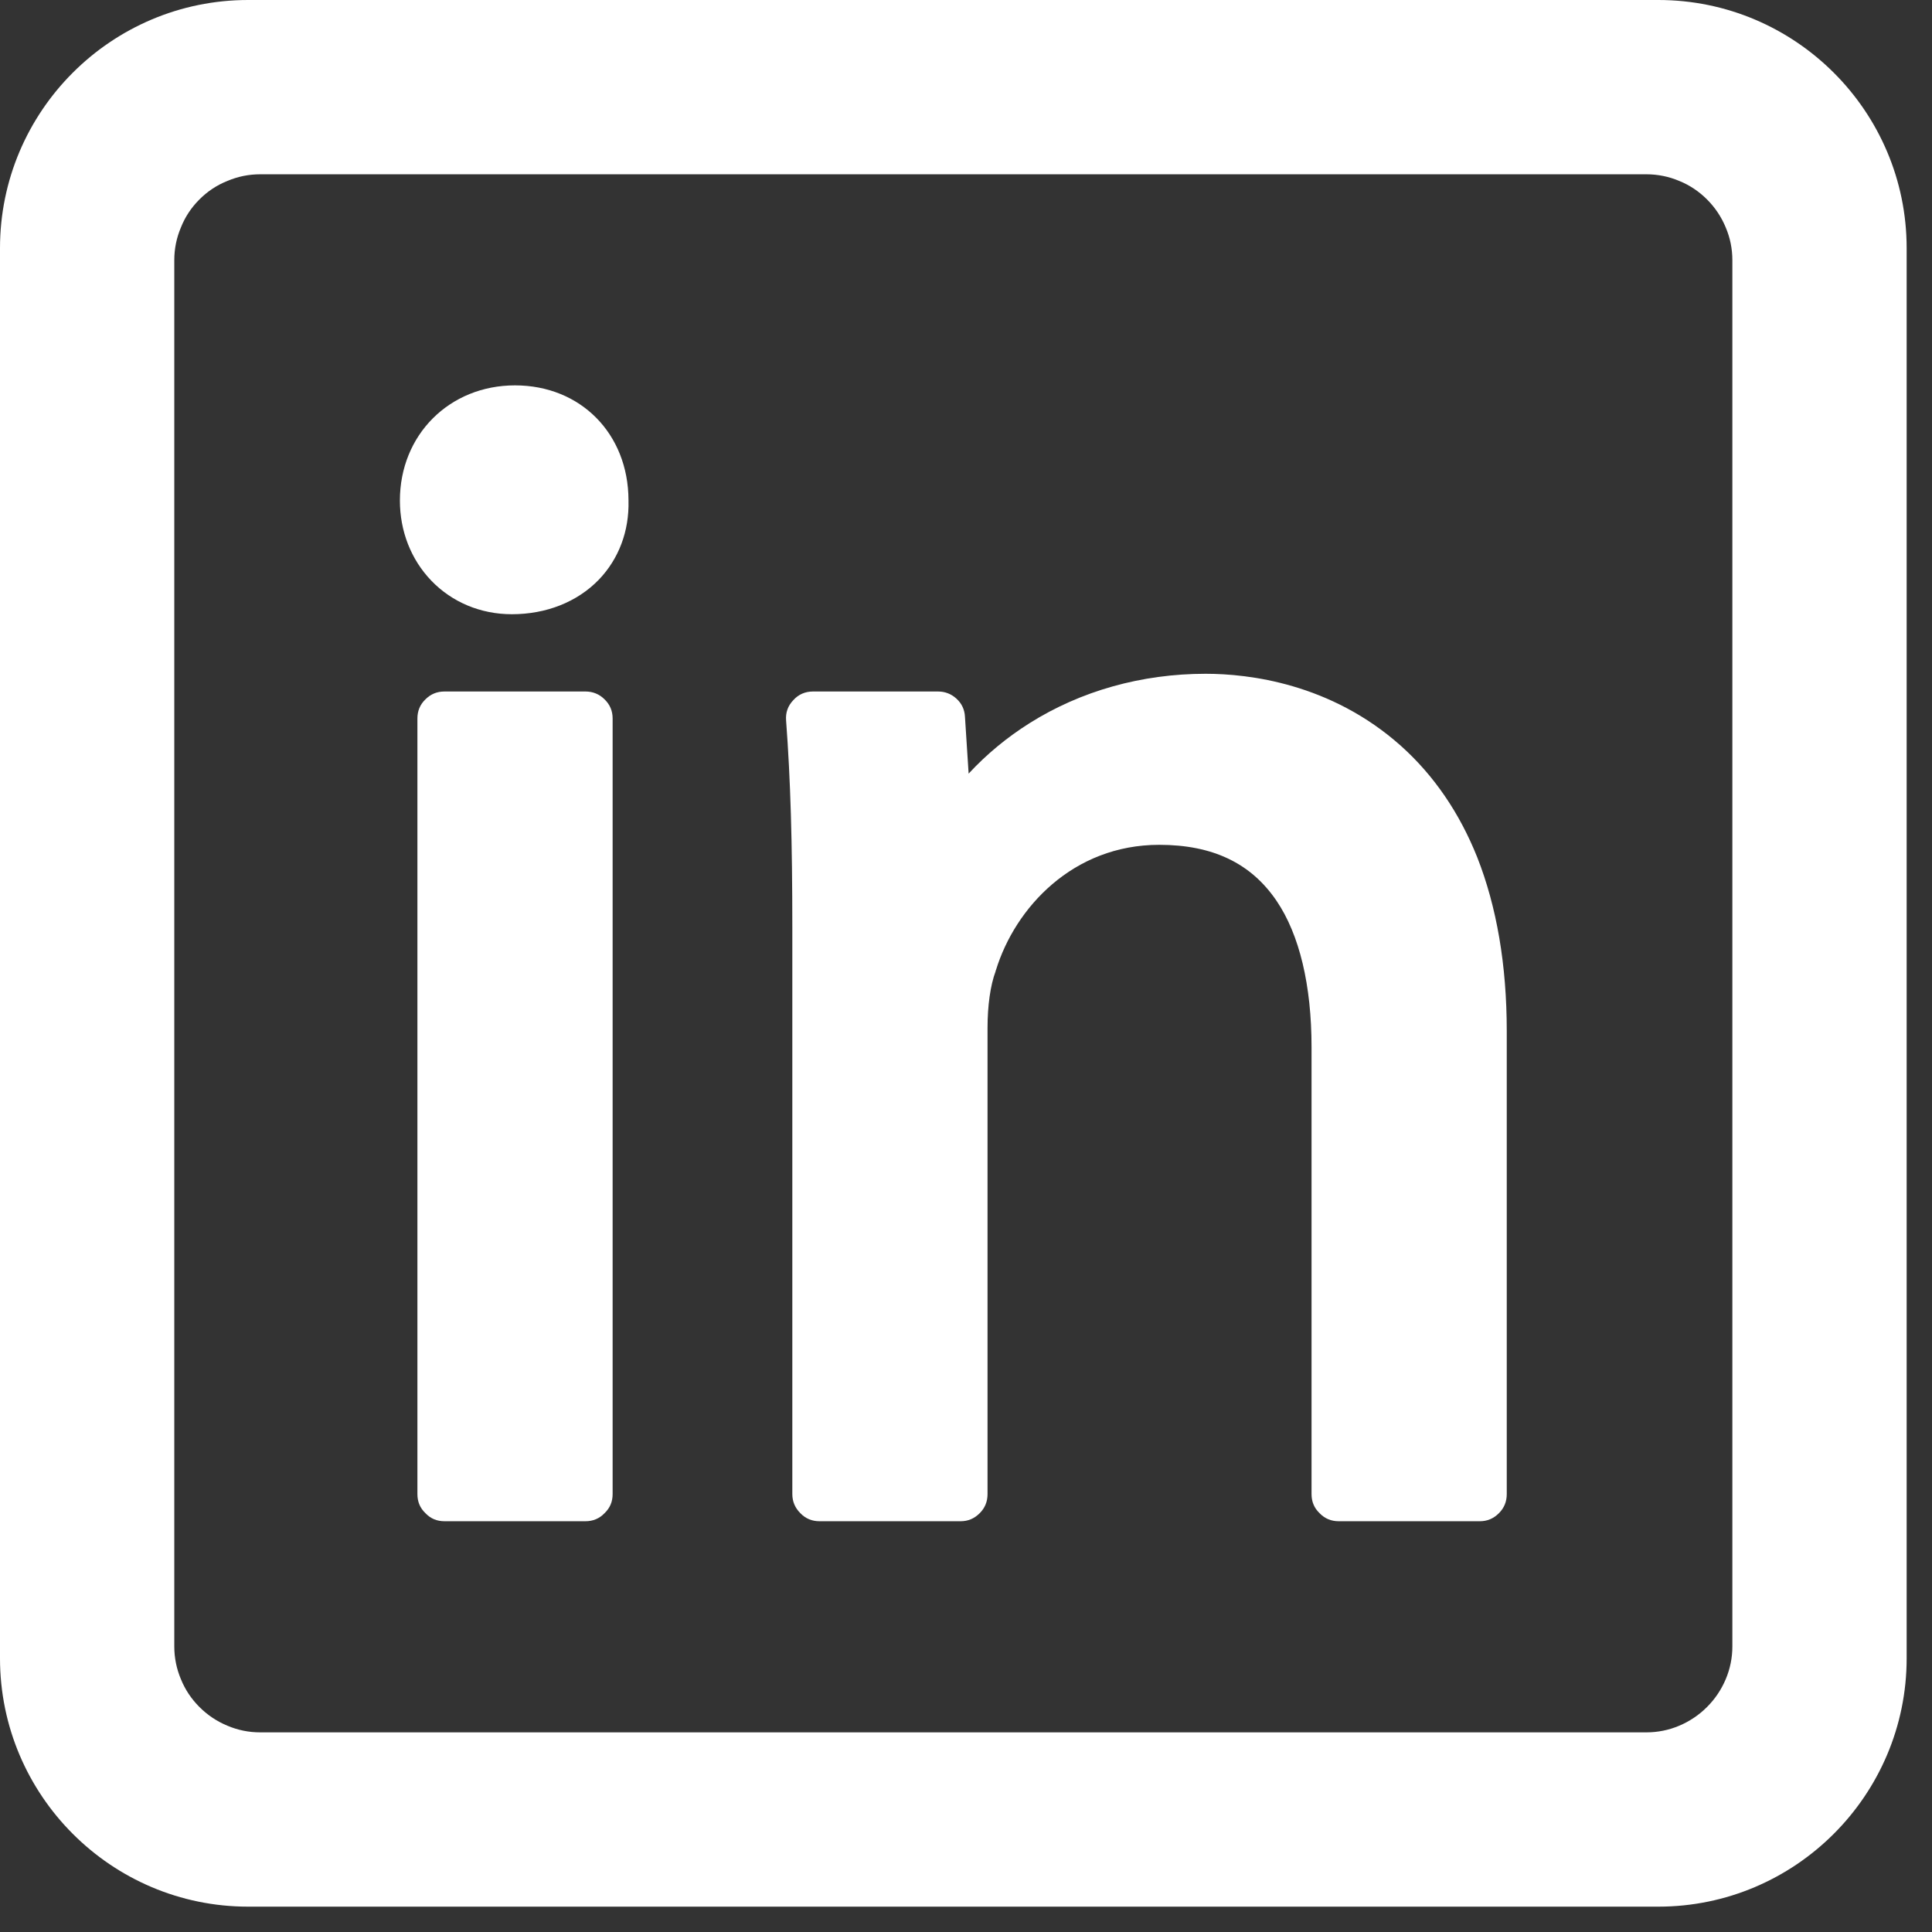
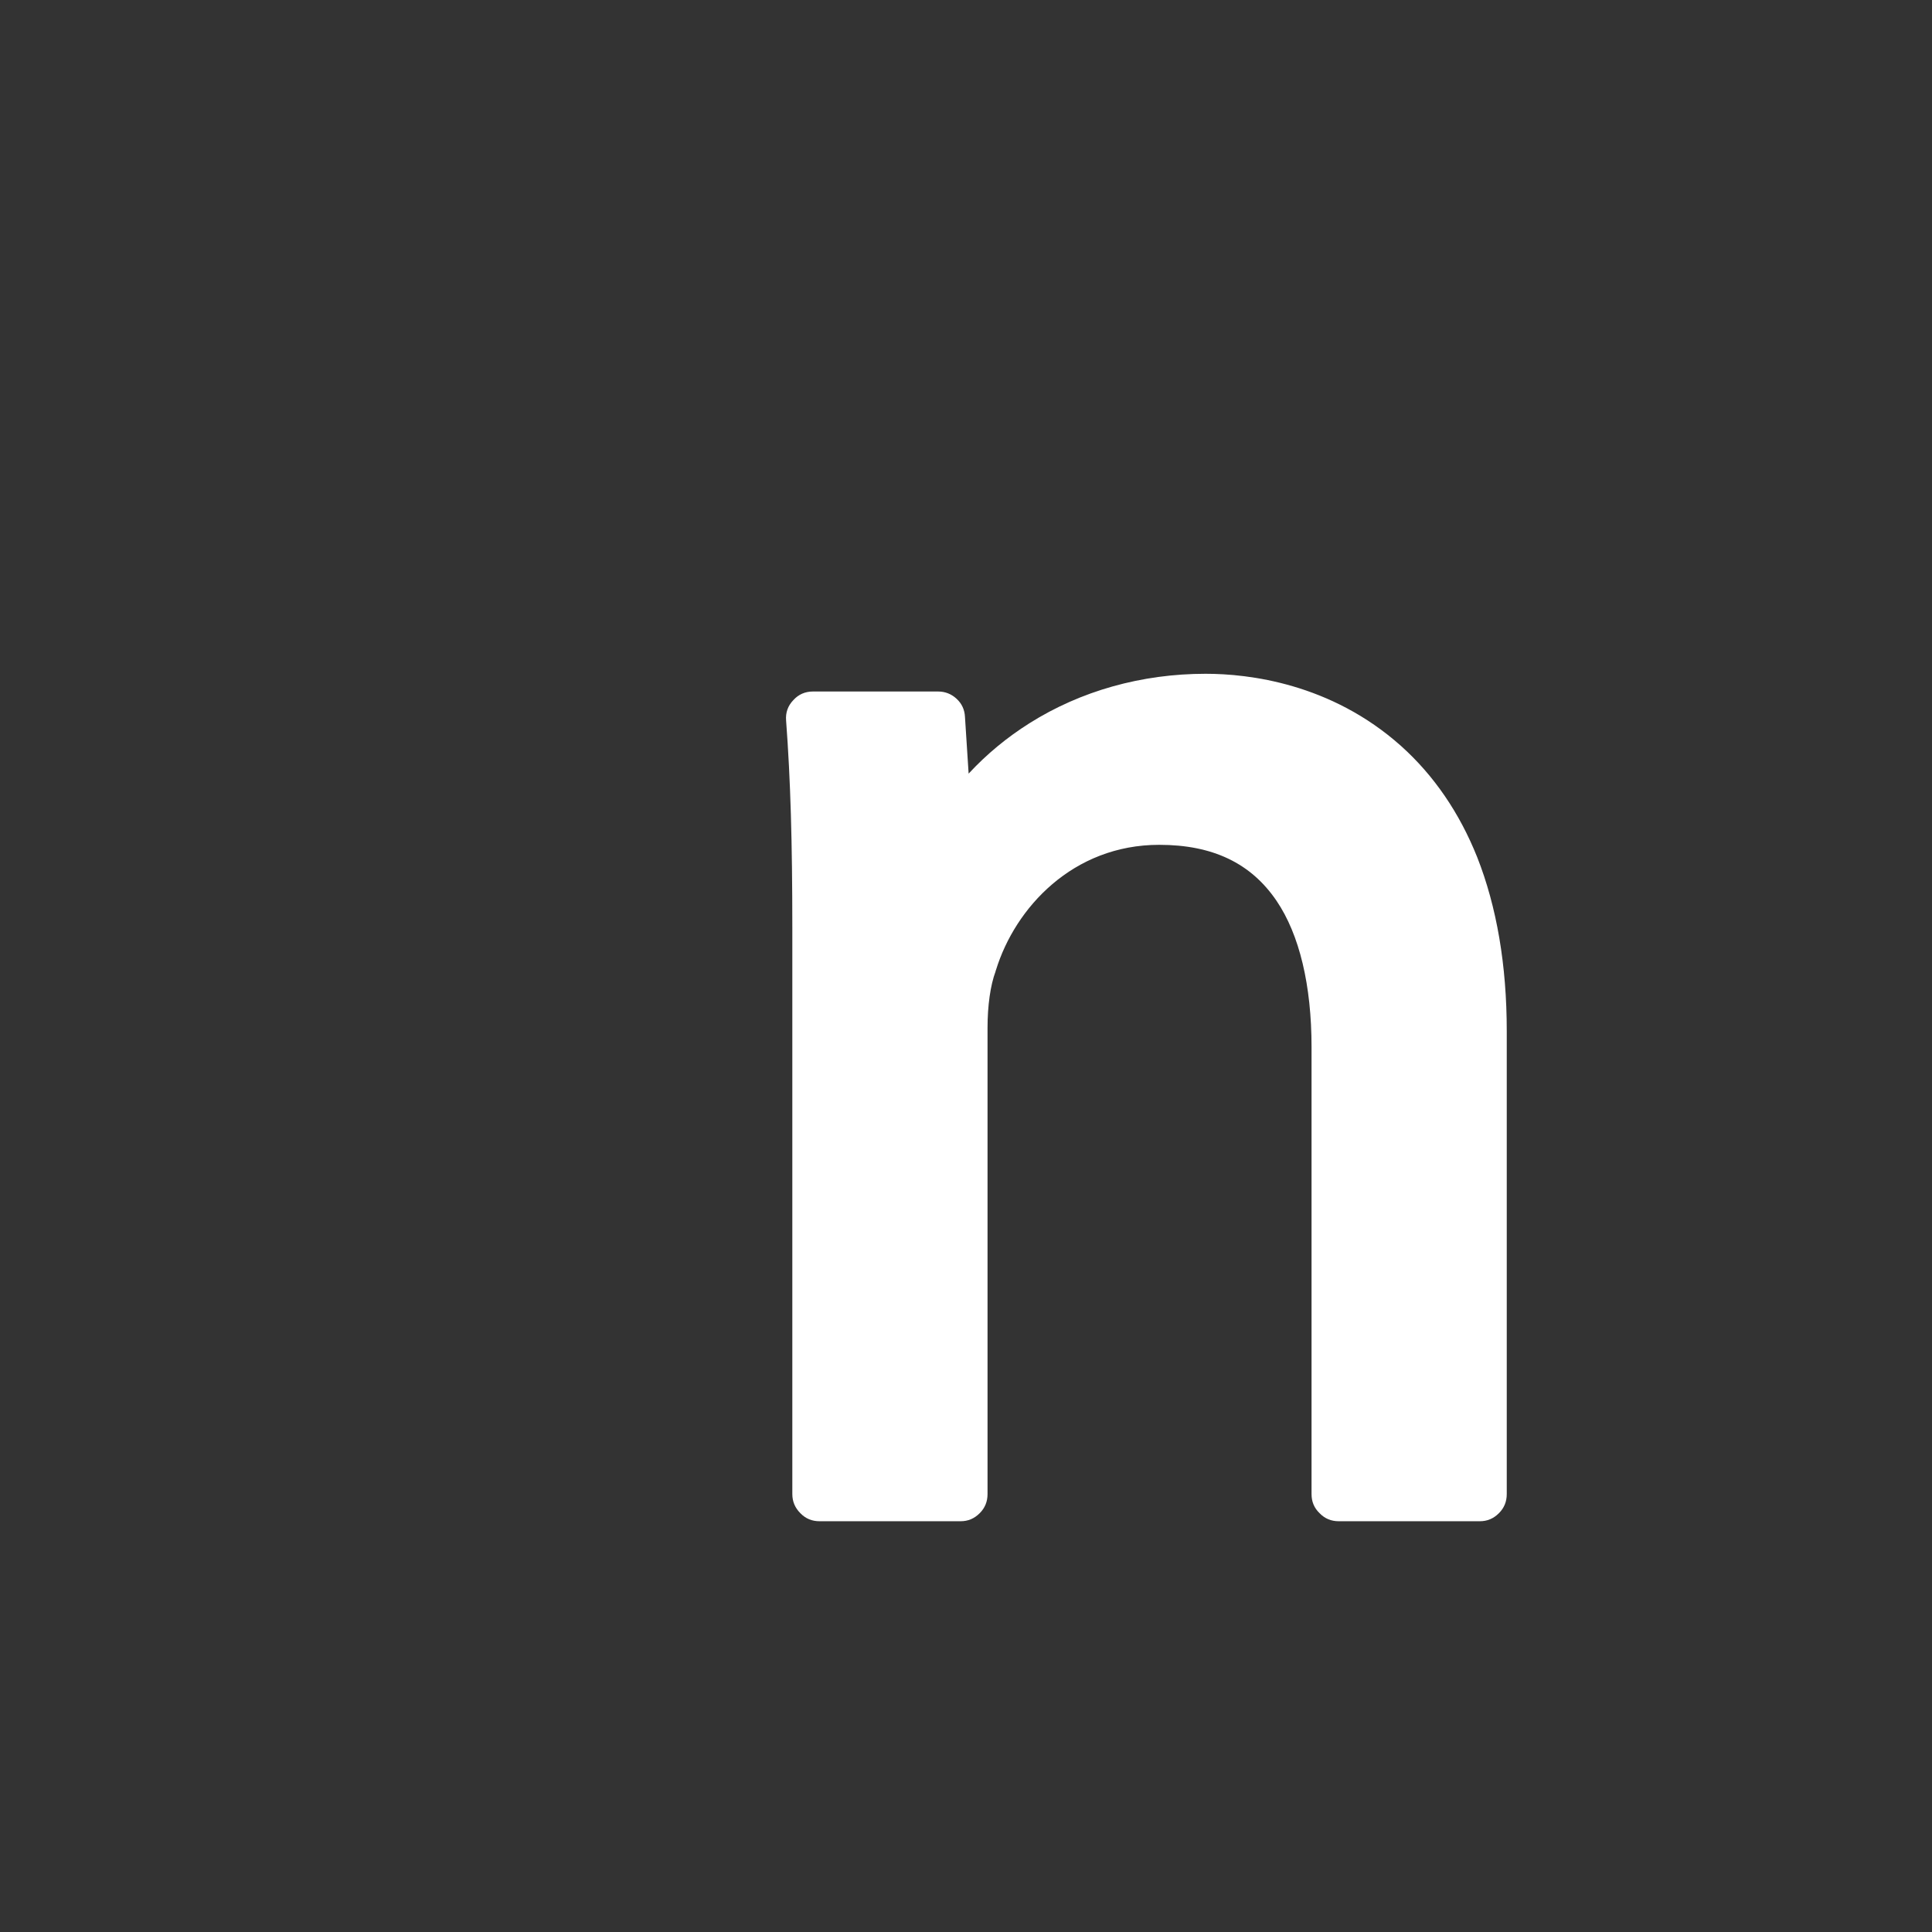
<svg xmlns="http://www.w3.org/2000/svg" width="50" zoomAndPan="magnify" viewBox="0 0 37.5 37.5" height="50" preserveAspectRatio="xMidYMid meet" version="1.0">
  <rect x="0" y="0" width="37.5" height="37.5" fill="#333333" stroke="none" />
  <defs>
    <clipPath id="4339b789c9">
-       <path d="M 0 0 L 37.008 0 L 37.008 37.008 L 0 37.008 Z M 0 0 " clip-rule="nonzero" />
-     </clipPath>
+       </clipPath>
  </defs>
-   <path fill="#ffffff" d="M 8.629 13.422 L 11.363 13.422 C 11.508 13.422 11.633 13.473 11.734 13.574 C 11.84 13.676 11.891 13.801 11.891 13.945 L 11.891 29 C 11.891 29.148 11.84 29.27 11.734 29.371 C 11.633 29.477 11.508 29.527 11.363 29.527 L 8.629 29.527 C 8.48 29.527 8.359 29.477 8.258 29.371 C 8.152 29.27 8.102 29.148 8.102 29 L 8.102 13.945 C 8.102 13.801 8.152 13.676 8.258 13.574 C 8.359 13.473 8.48 13.422 8.629 13.422 Z M 8.629 13.422 " fill-opacity="1" fill-rule="nonzero" />
-   <path fill="#ffffff" d="M 12.199 9.707 C 12.195 8.418 11.27 7.48 9.996 7.48 C 8.723 7.48 7.762 8.441 7.762 9.715 C 7.762 10.309 7.977 10.859 8.371 11.27 C 8.773 11.688 9.328 11.922 9.934 11.922 C 10.605 11.922 11.203 11.684 11.621 11.254 C 12.012 10.848 12.215 10.305 12.199 9.715 C 12.199 9.715 12.199 9.711 12.199 9.707 Z M 12.199 9.707 " fill-opacity="1" fill-rule="nonzero" />
  <path fill="#ffffff" d="M 27.195 14.48 C 25.832 13.262 24.234 13.078 23.402 13.078 C 22.16 13.078 20.977 13.41 19.98 14.039 C 19.547 14.312 19.152 14.637 18.801 15.016 L 18.73 13.914 C 18.723 13.773 18.668 13.656 18.566 13.562 C 18.465 13.469 18.344 13.422 18.207 13.422 L 15.781 13.422 C 15.629 13.422 15.5 13.477 15.398 13.59 C 15.293 13.699 15.246 13.832 15.258 13.984 C 15.344 15.133 15.379 16.34 15.379 18.02 L 15.379 29 C 15.379 29.148 15.434 29.27 15.535 29.371 C 15.637 29.477 15.762 29.527 15.906 29.527 L 18.645 29.527 C 18.789 29.527 18.91 29.477 19.016 29.371 C 19.117 29.27 19.168 29.148 19.168 29 L 19.168 19.949 C 19.168 19.523 19.223 19.125 19.324 18.855 C 19.324 18.844 19.328 18.836 19.332 18.828 C 19.703 17.621 20.824 16.398 22.5 16.398 C 23.539 16.398 24.281 16.754 24.777 17.484 C 25.223 18.141 25.457 19.125 25.457 20.324 L 25.457 29 C 25.457 29.148 25.508 29.27 25.613 29.371 C 25.715 29.477 25.84 29.527 25.984 29.527 L 28.723 29.527 C 28.867 29.527 28.988 29.477 29.094 29.371 C 29.195 29.27 29.246 29.148 29.246 29 L 29.246 20.012 C 29.246 18.73 29.051 17.598 28.672 16.637 C 28.328 15.777 27.832 15.051 27.195 14.48 Z M 27.195 14.48 " fill-opacity="1" fill-rule="nonzero" />
  <g clip-path="url(#4339b789c9)">
-     <path fill="#ffffff" d="M 32.188 0 L 4.816 0 C 2.16 0 0 2.16 0 4.816 L 0 32.188 C 0 34.844 2.16 37.008 4.816 37.008 L 32.188 37.008 C 34.844 37.008 37.008 34.844 37.008 32.188 L 37.008 4.816 C 37.008 2.16 34.844 0 32.188 0 Z M 33.625 5.051 L 33.625 31.957 C 33.625 32.176 33.582 32.391 33.496 32.594 C 33.41 32.797 33.289 32.977 33.133 33.133 C 32.977 33.289 32.797 33.41 32.594 33.496 C 32.391 33.582 32.176 33.625 31.957 33.625 L 5.051 33.625 C 4.828 33.625 4.617 33.582 4.414 33.496 C 4.207 33.41 4.027 33.289 3.871 33.133 C 3.715 32.977 3.594 32.797 3.512 32.594 C 3.426 32.391 3.383 32.176 3.383 31.957 L 3.383 5.051 C 3.383 4.828 3.426 4.617 3.512 4.414 C 3.594 4.207 3.715 4.027 3.871 3.871 C 4.027 3.715 4.207 3.594 4.414 3.512 C 4.617 3.426 4.828 3.383 5.051 3.383 L 31.957 3.383 C 32.176 3.383 32.391 3.426 32.594 3.512 C 32.797 3.594 32.977 3.715 33.133 3.871 C 33.289 4.027 33.41 4.207 33.496 4.414 C 33.582 4.617 33.625 4.828 33.625 5.051 Z M 33.625 5.051 " fill-opacity="1" fill-rule="nonzero" />
-   </g>
+     </g>
</svg>